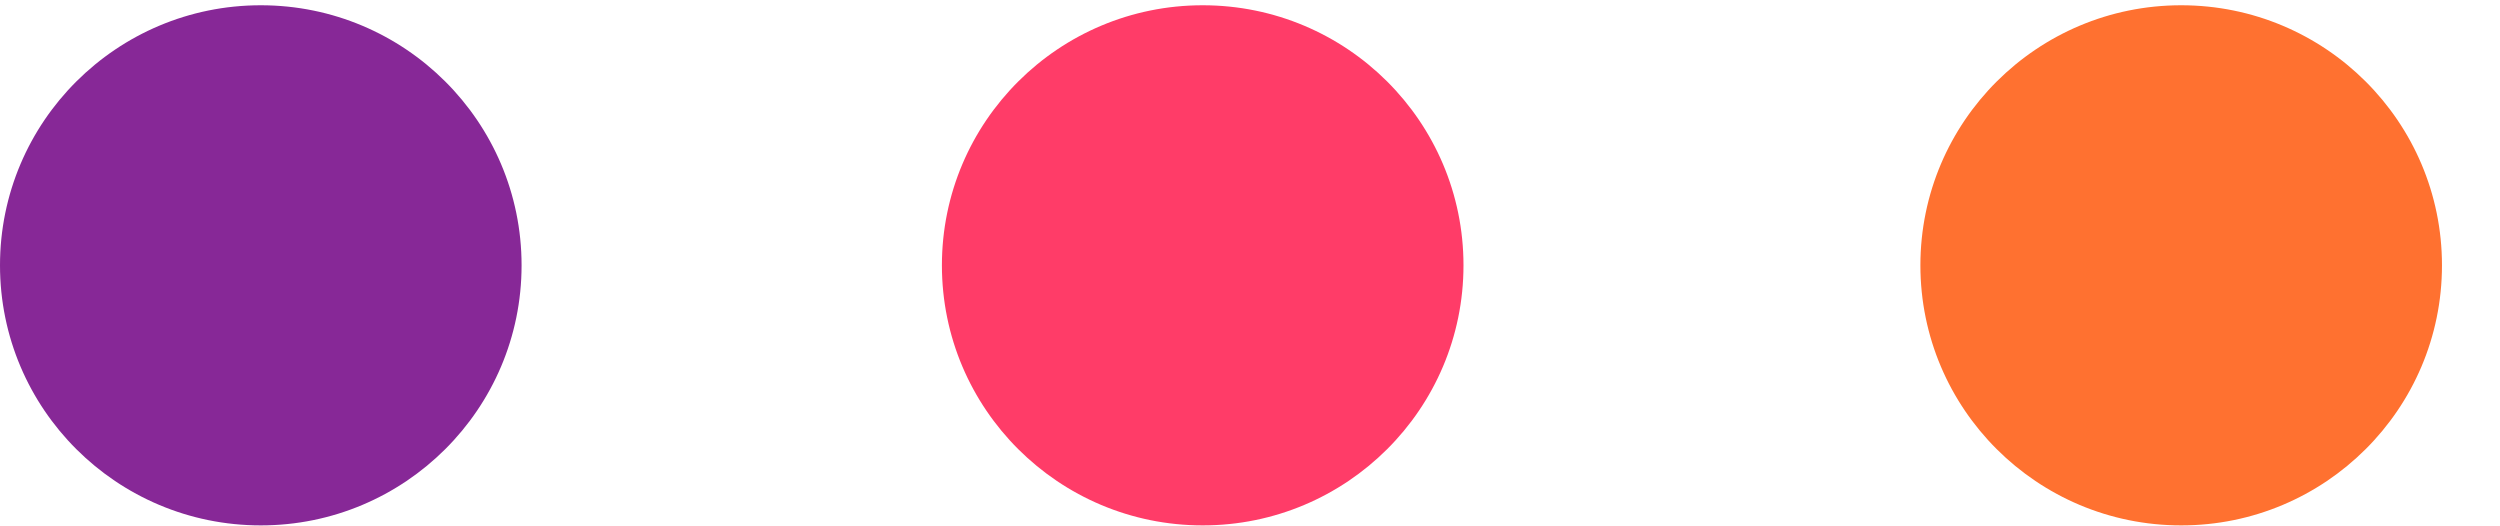
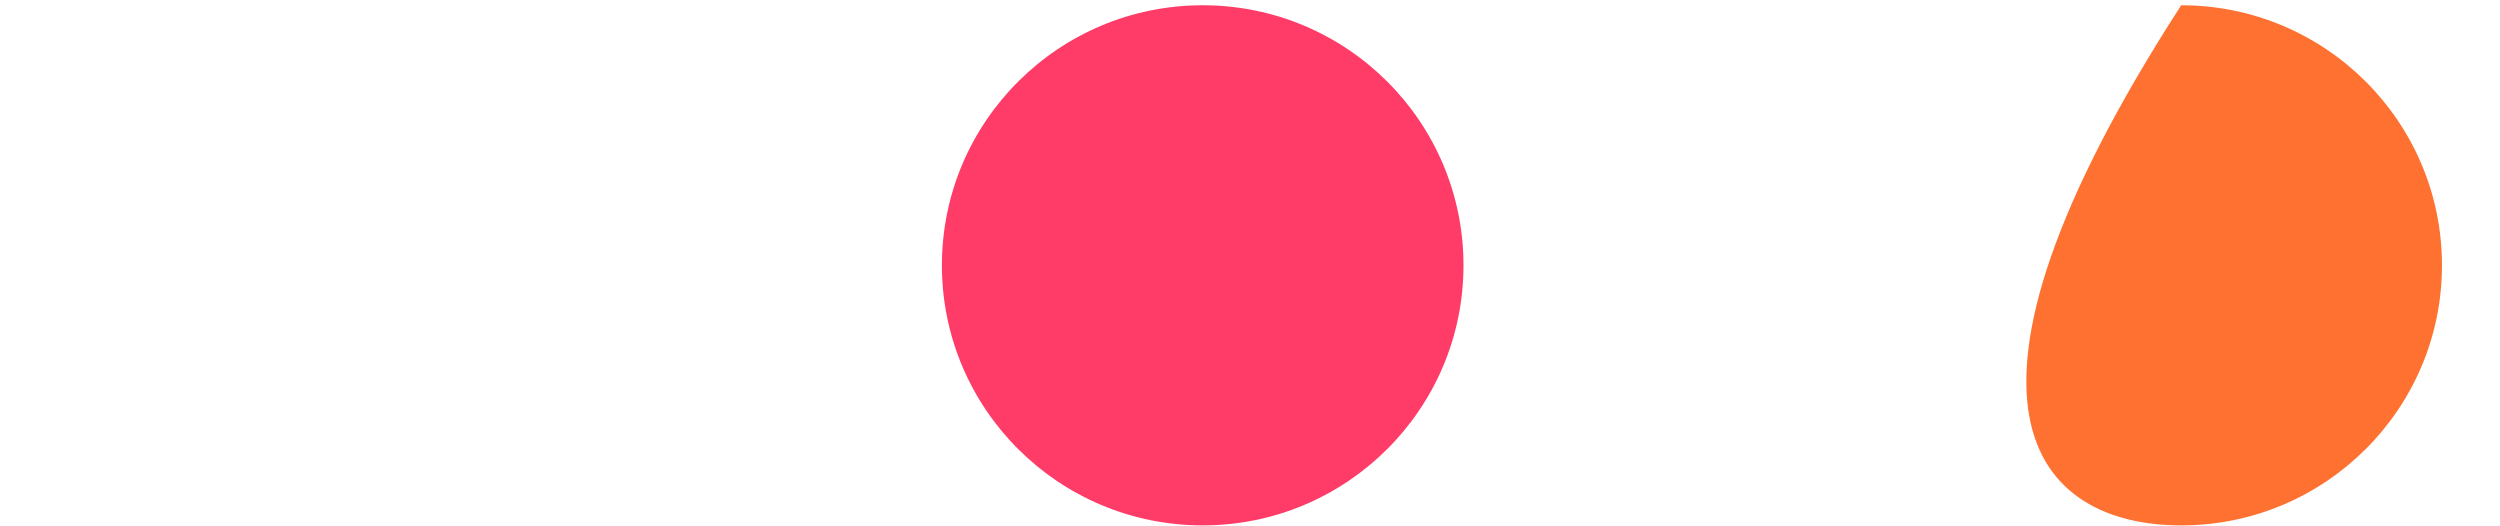
<svg xmlns="http://www.w3.org/2000/svg" width="38" height="8" viewBox="0 0 38 8" fill="none">
-   <path d="M3.964 7.986C6.153 7.986 7.928 6.216 7.928 4.033C7.928 1.85 6.153 0.08 3.964 0.08C1.775 0.08 0 1.85 0 4.033C0 6.216 1.775 7.986 3.964 7.986Z" fill="#872897" />
  <path d="M18.281 7.986C20.47 7.986 22.245 6.216 22.245 4.033C22.245 1.85 20.47 0.08 18.281 0.08C16.092 0.08 14.317 1.85 14.317 4.033C14.317 6.216 16.092 7.986 18.281 7.986Z" fill="#FF3C68" />
-   <path d="M33.154 7.986C35.343 7.986 37.118 6.216 37.118 4.033C37.118 1.85 35.343 0.08 33.154 0.08C30.965 0.08 29.19 1.85 29.19 4.033C29.19 6.216 30.965 7.986 33.154 7.986Z" fill="#FF7130" />
+   <path d="M33.154 7.986C35.343 7.986 37.118 6.216 37.118 4.033C37.118 1.85 35.343 0.08 33.154 0.08C29.19 6.216 30.965 7.986 33.154 7.986Z" fill="#FF7130" />
</svg>